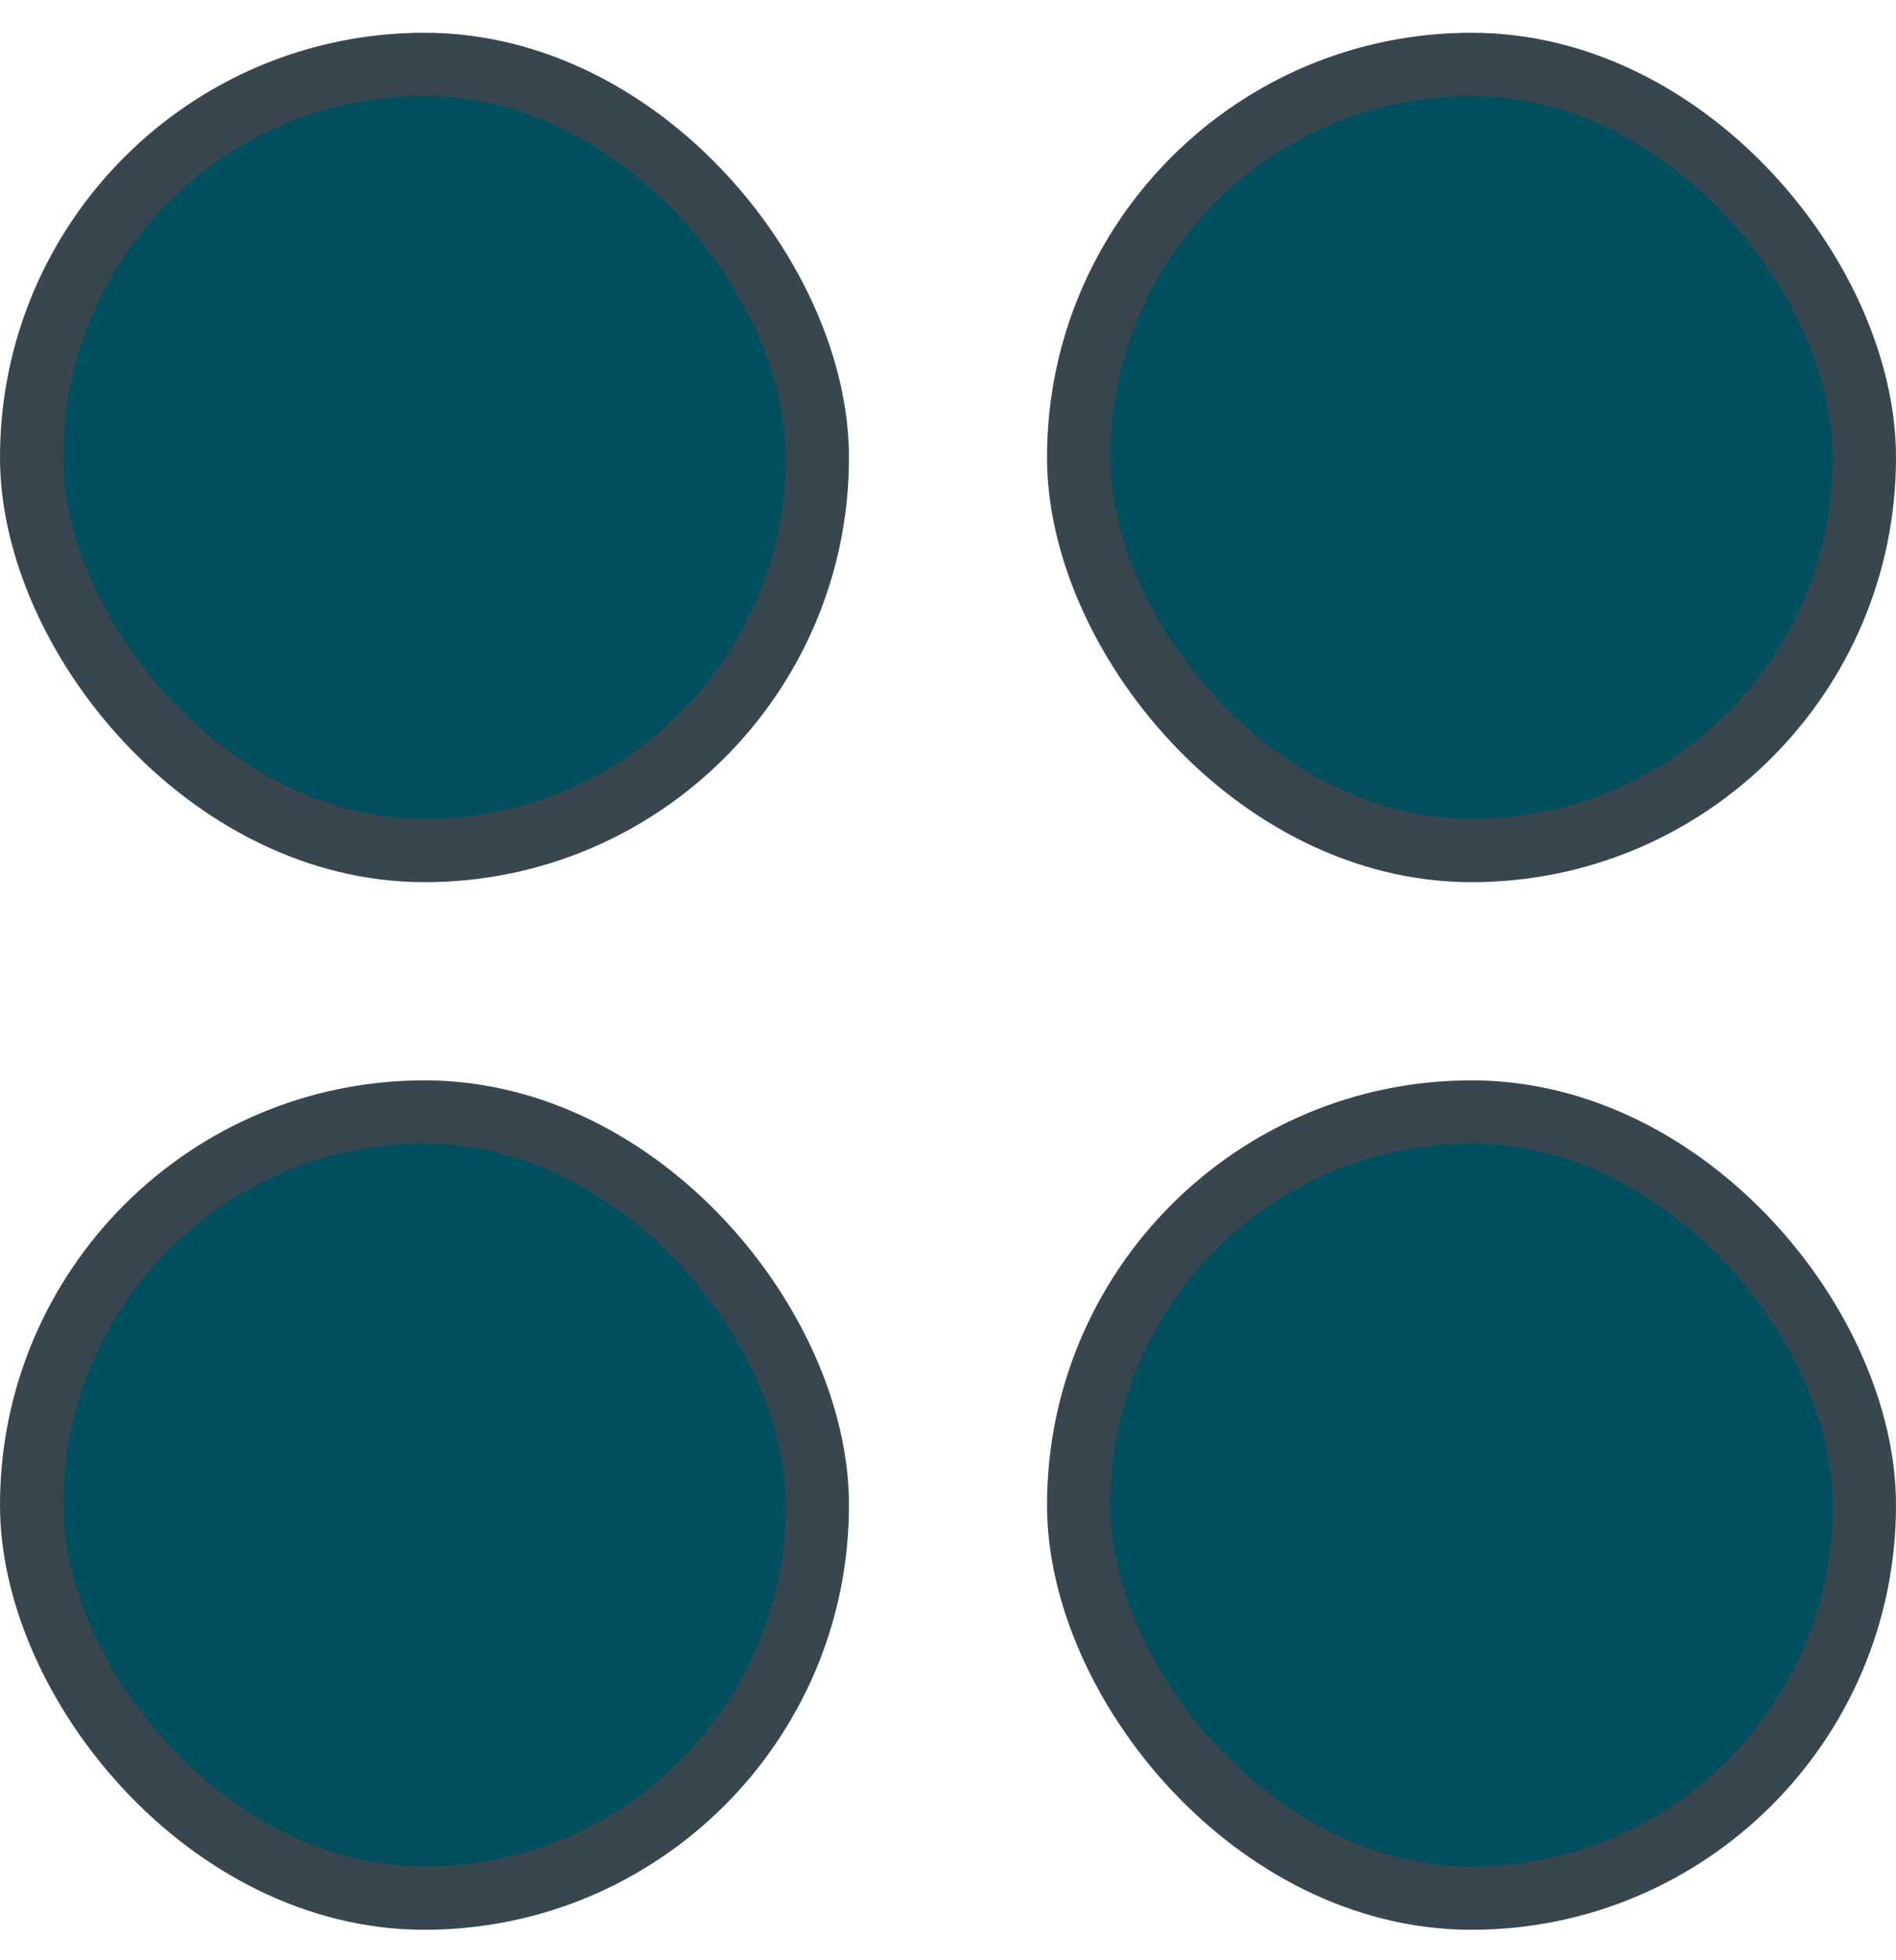
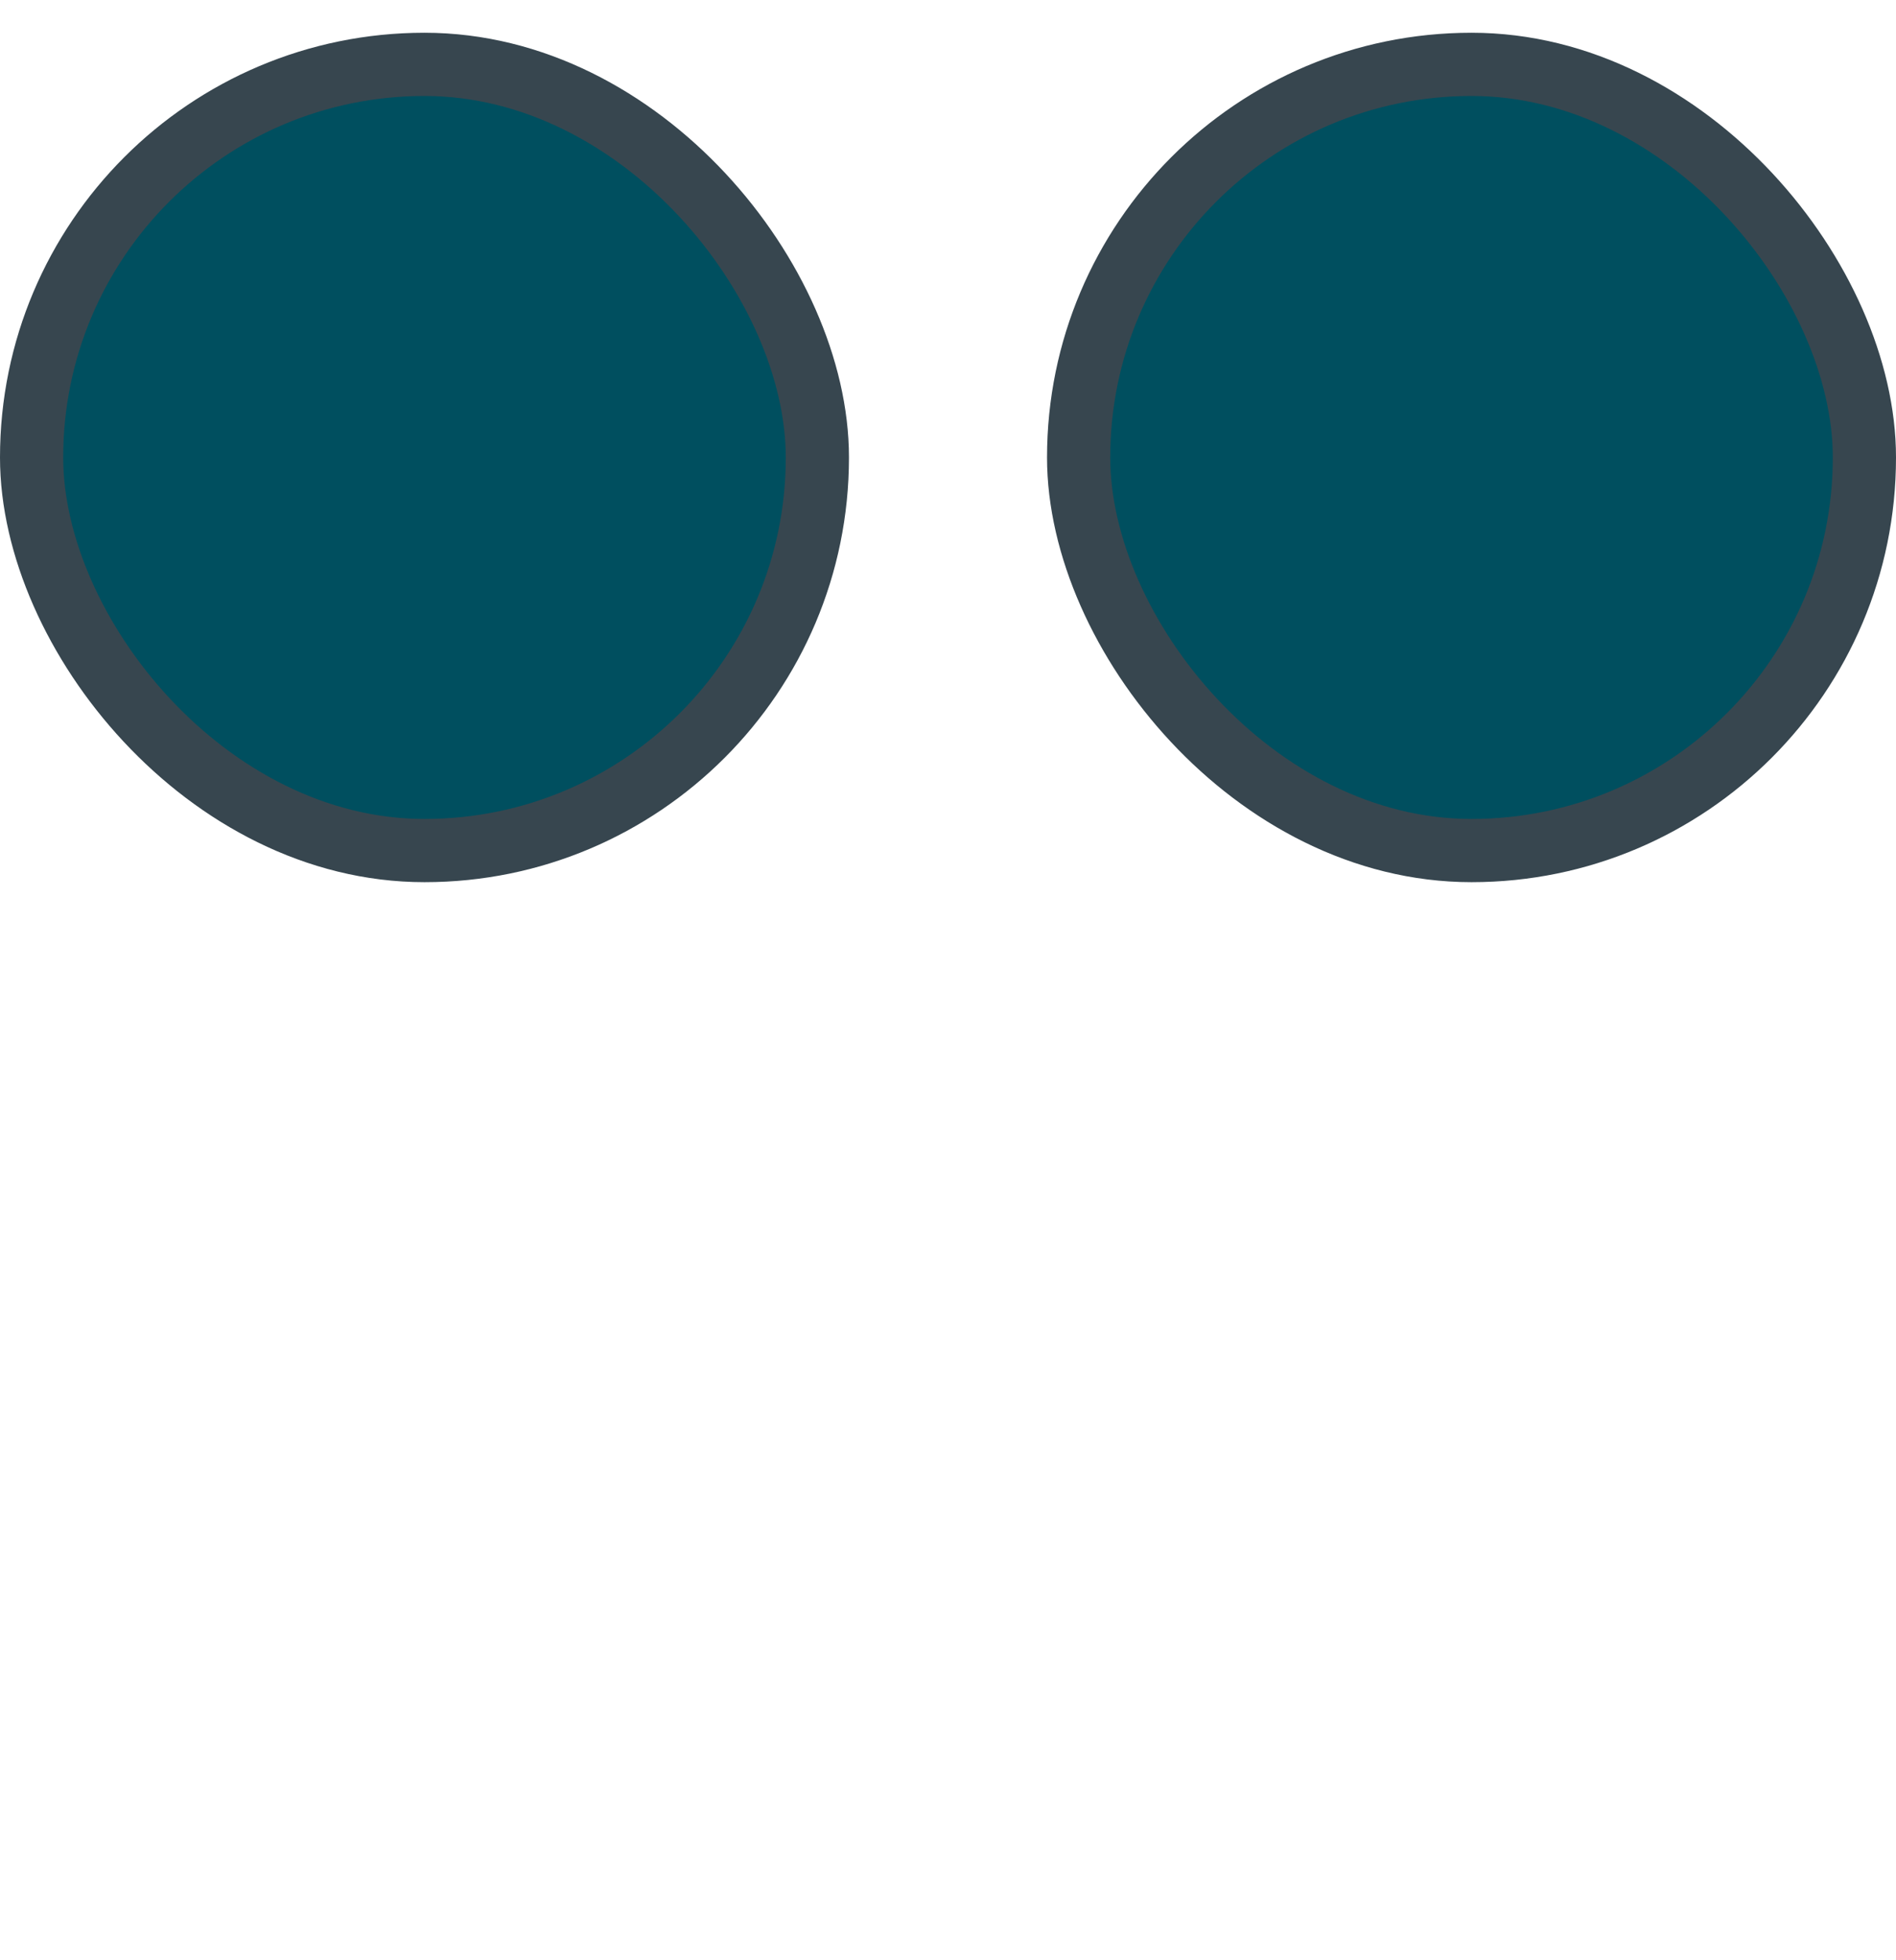
<svg xmlns="http://www.w3.org/2000/svg" width="30" height="31" viewBox="0 0 30 31" fill="none">
  <g id="Group 22">
    <rect id="Rectangle 976" x="0.5" y="1.018" width="12.433" height="12.433" rx="6.216" fill="#004F5F" stroke="#37464F" />
-     <rect id="Rectangle 978" x="0.5" y="17.585" width="12.433" height="12.433" rx="6.216" fill="#004F5F" stroke="#37464F" />
    <rect id="Rectangle 977" x="17.067" y="1.018" width="12.433" height="12.433" rx="6.216" fill="#004F5F" stroke="#37464F" />
-     <rect id="Rectangle 979" x="17.067" y="17.585" width="12.433" height="12.433" rx="6.216" fill="#004F5F" stroke="#37464F" />
  </g>
</svg>